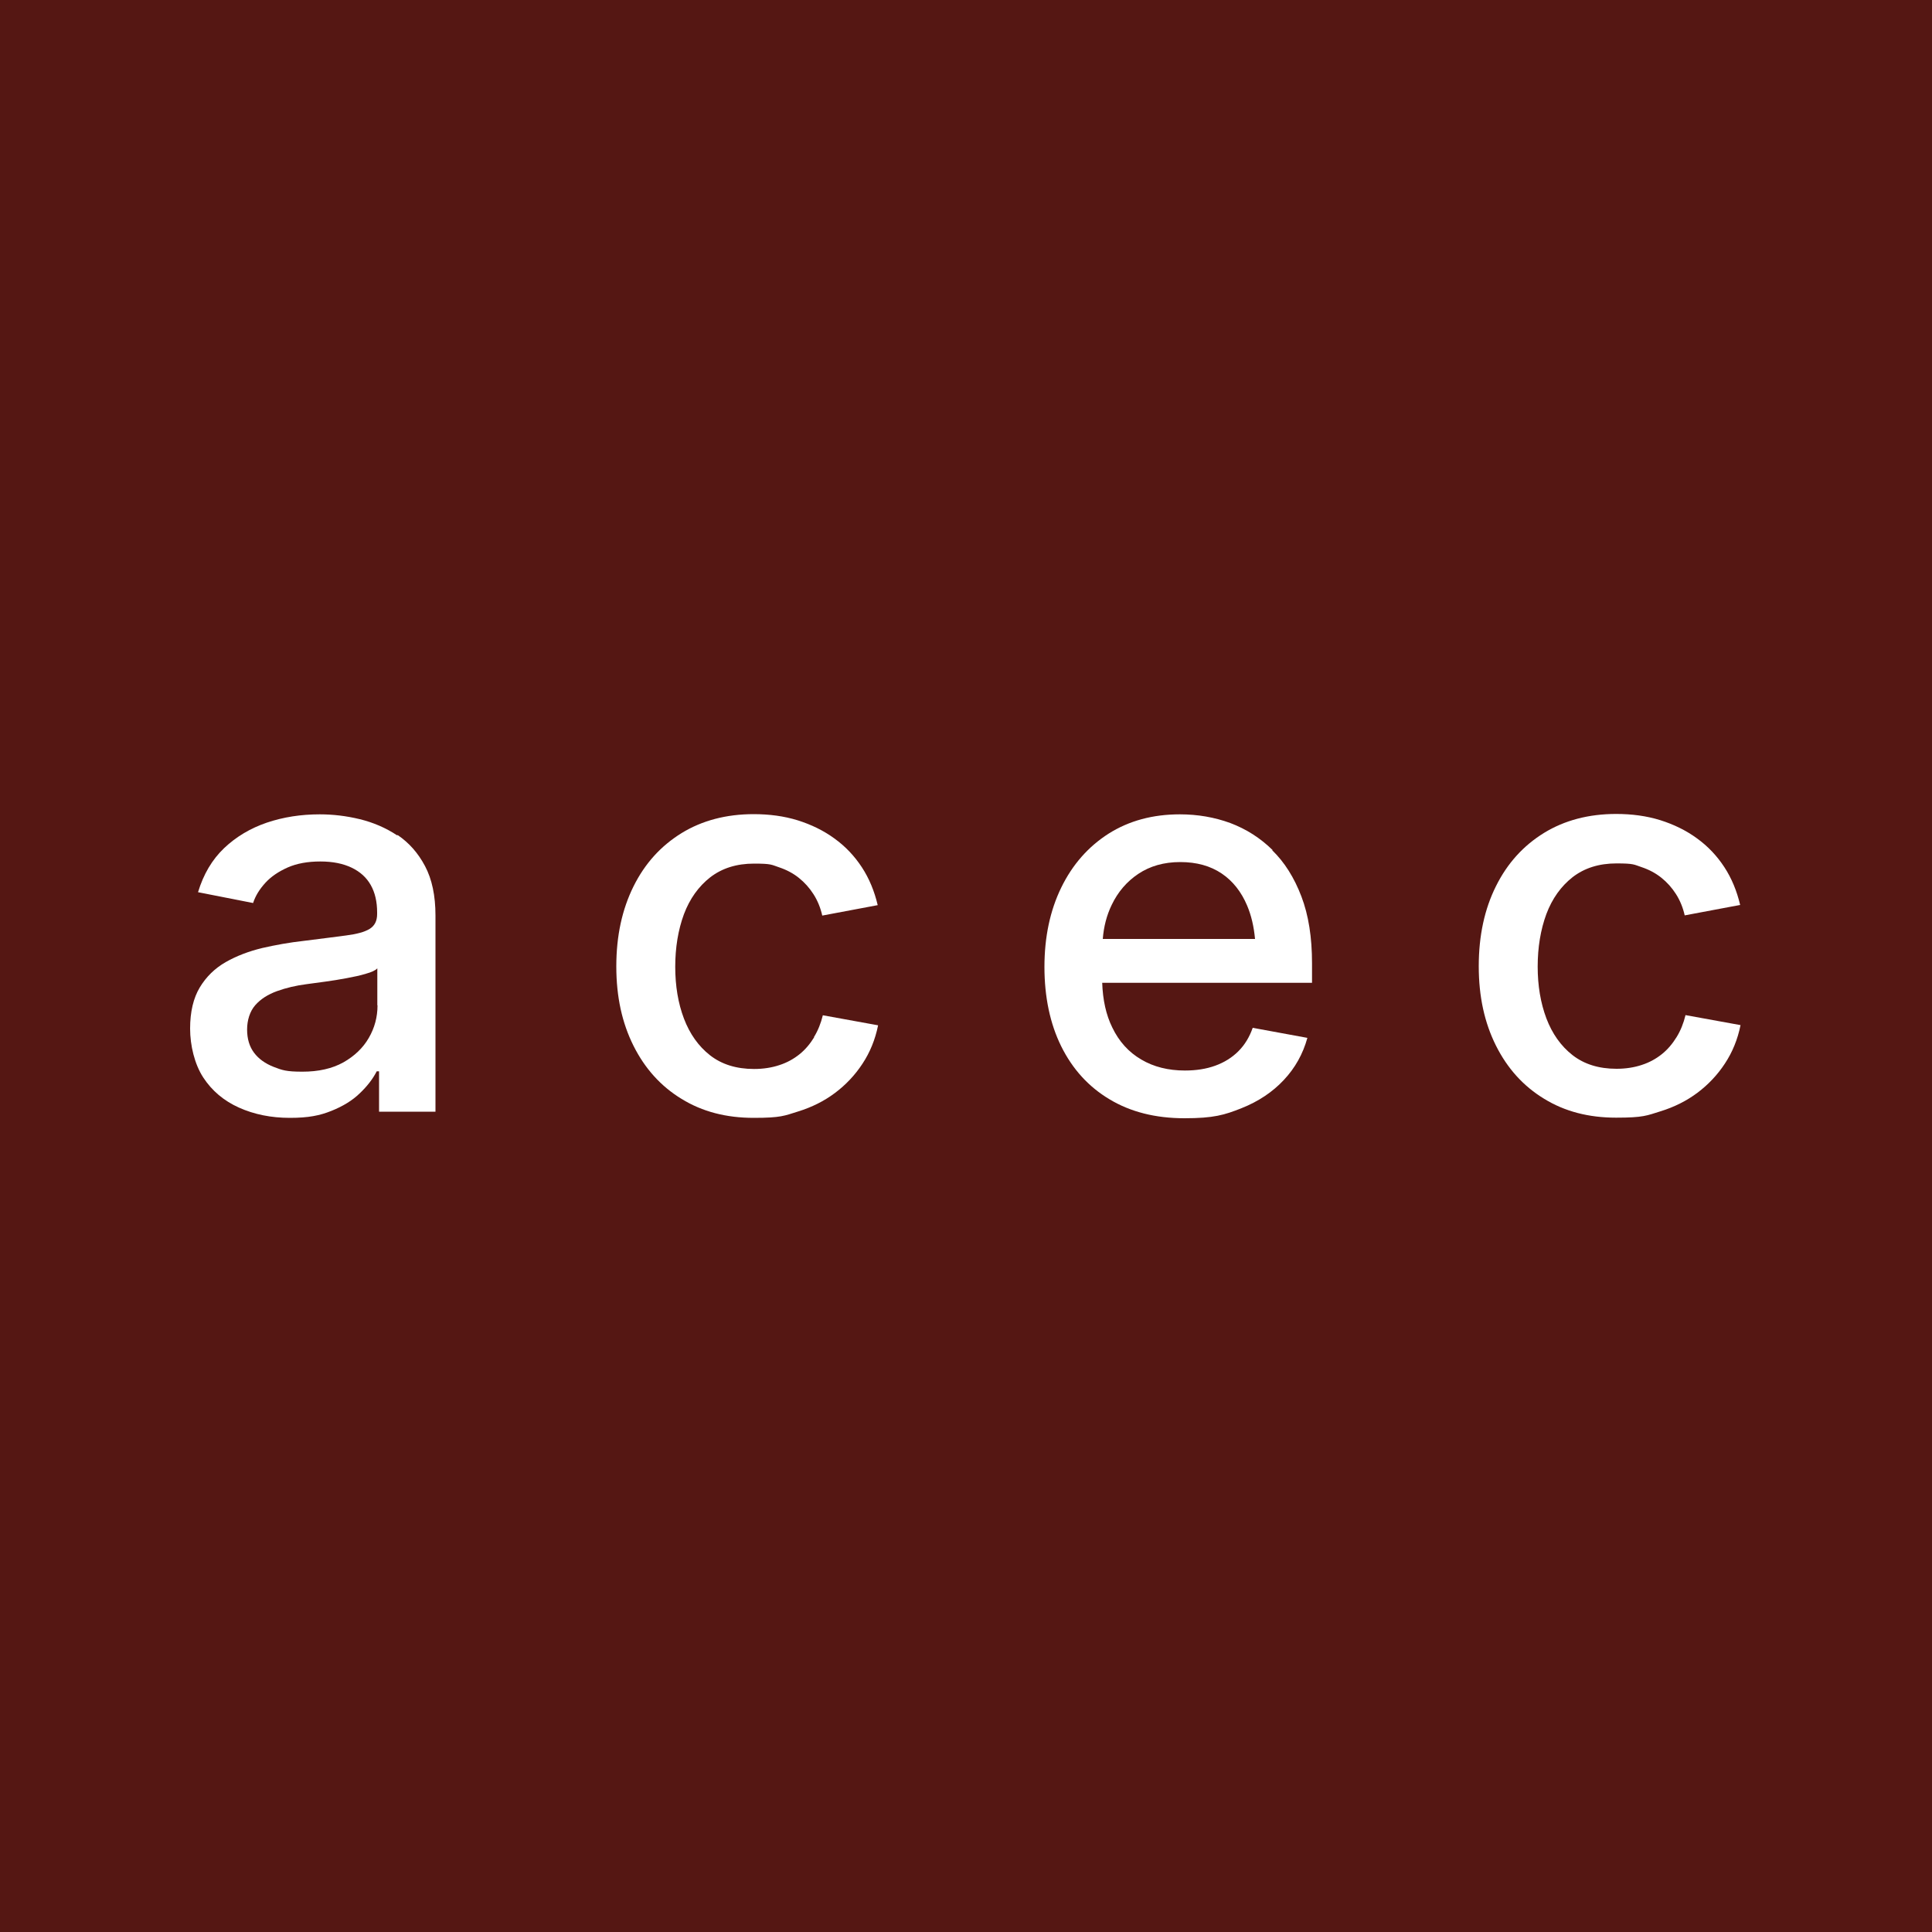
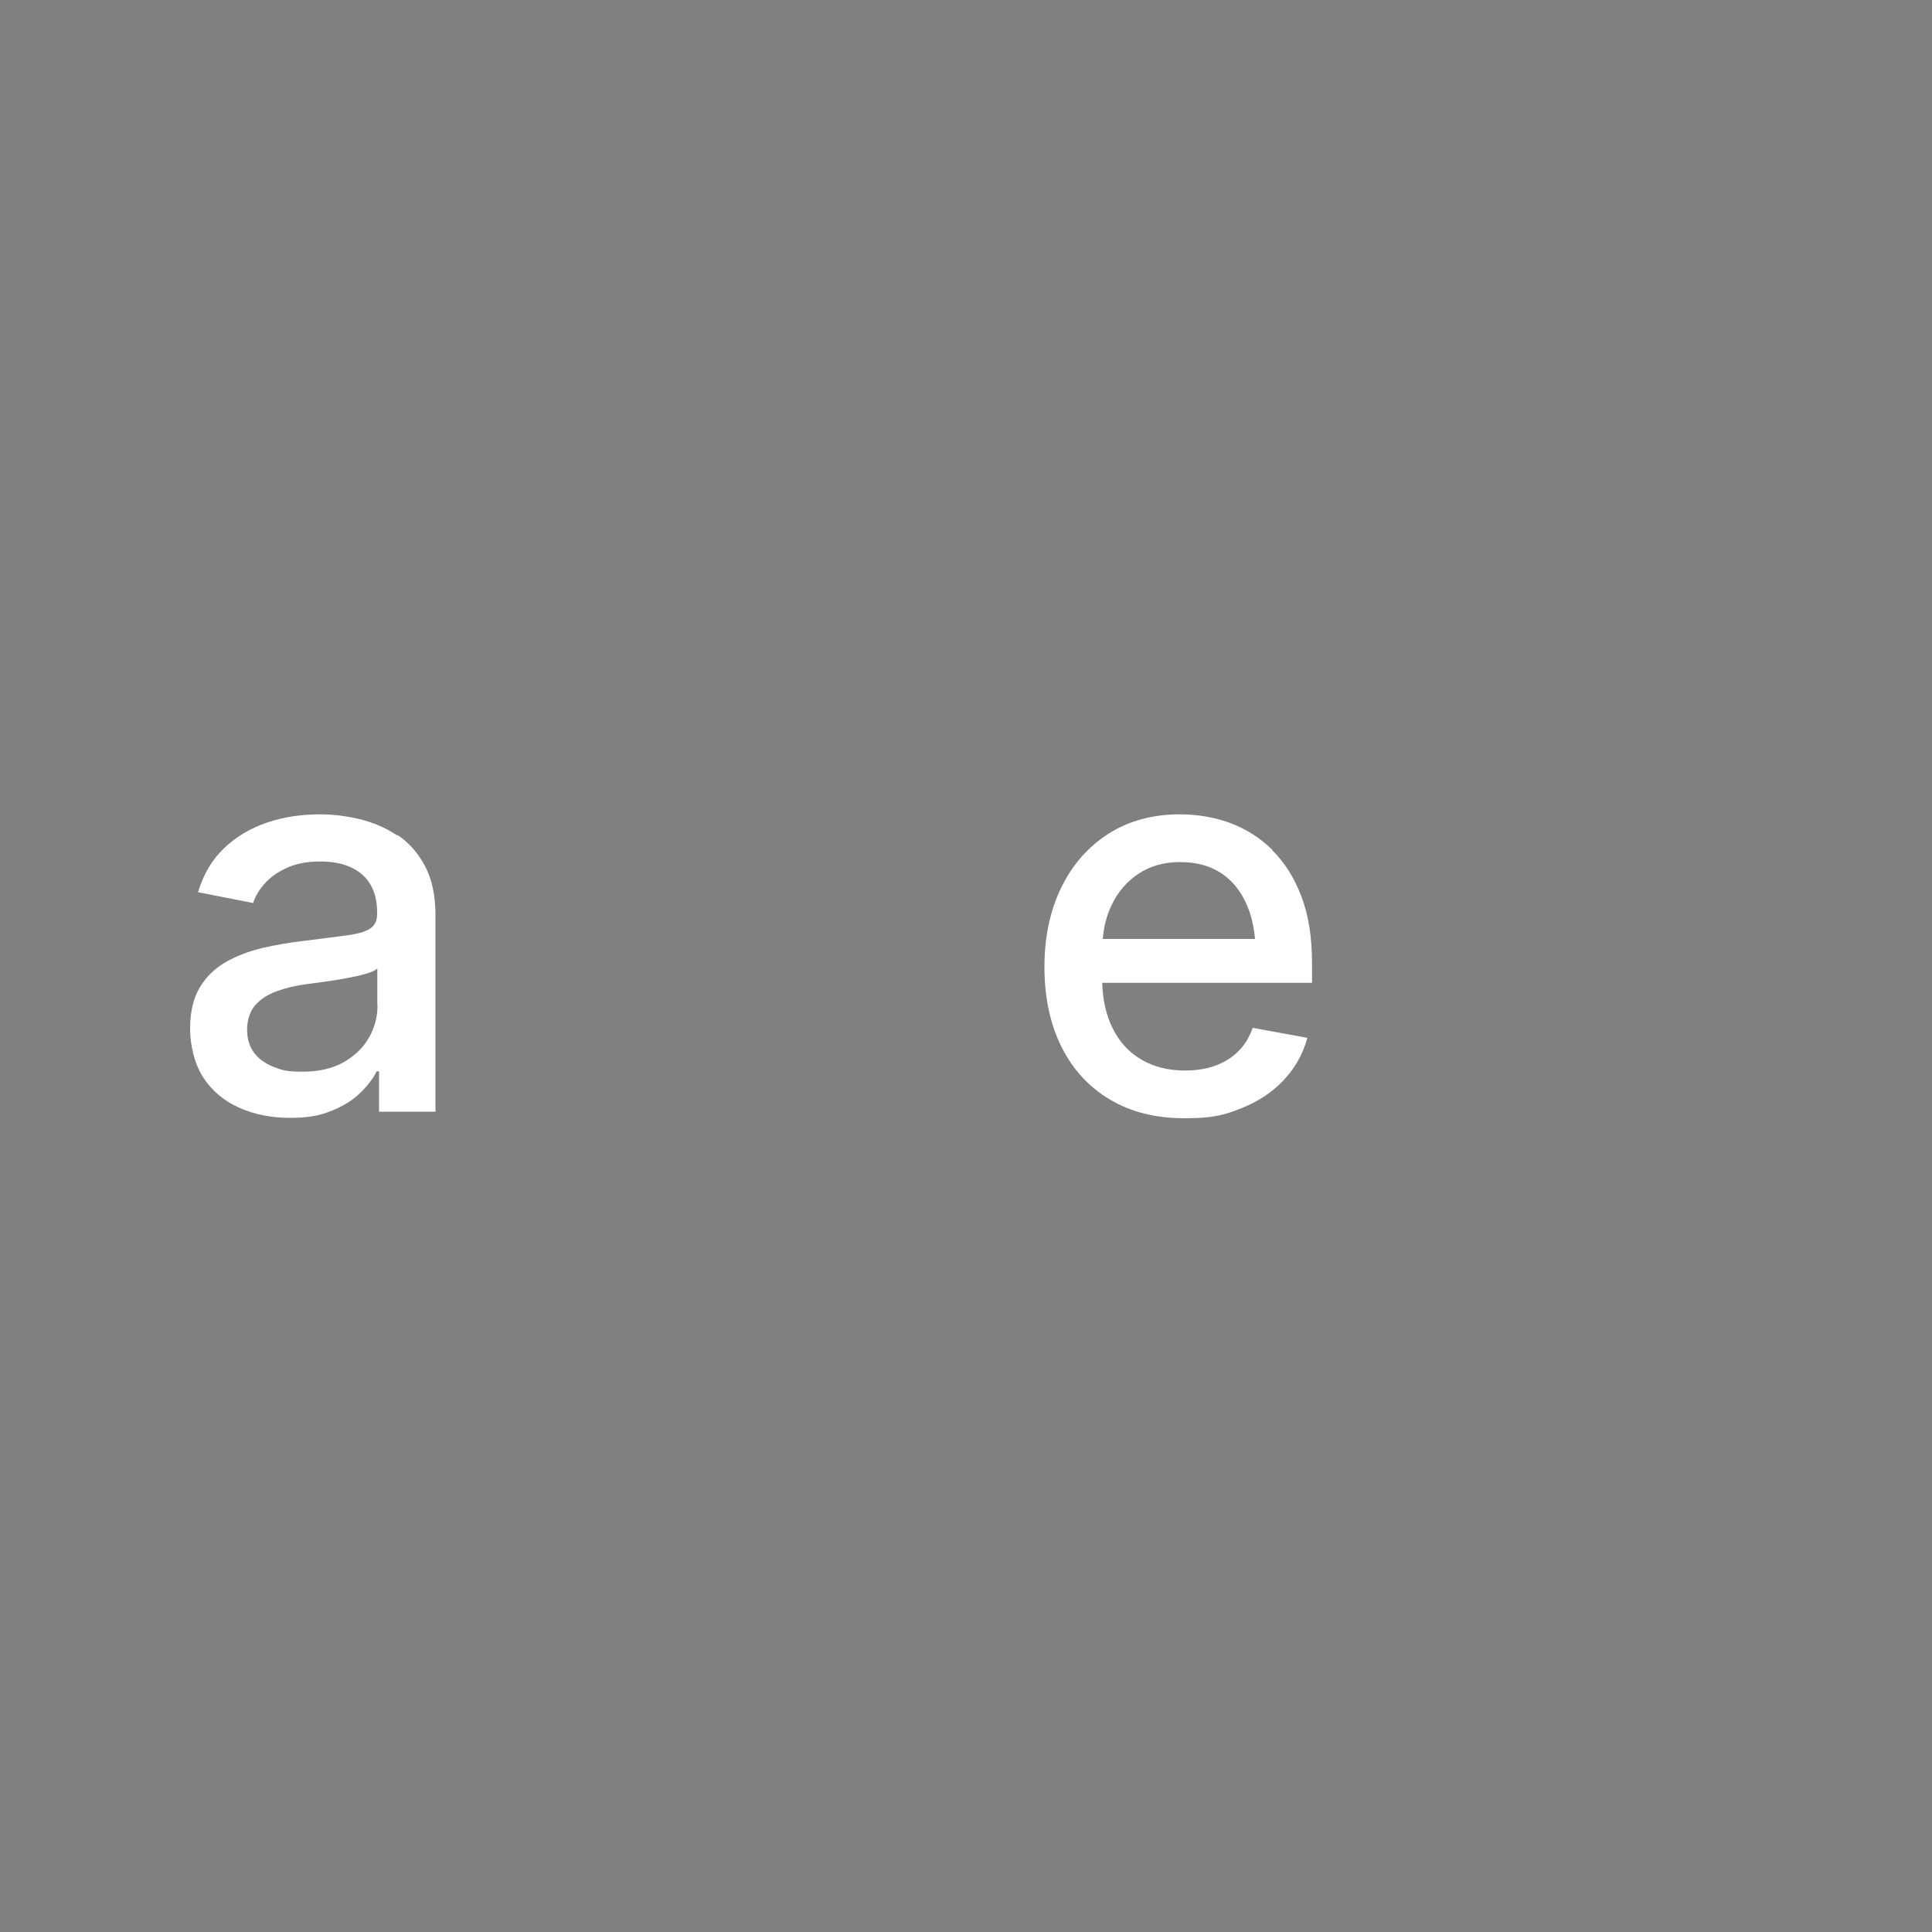
<svg xmlns="http://www.w3.org/2000/svg" version="1.1" width="1000" height="1000">
  <rect width="100%" height="100%" fill="#808080" stroke="none" />
  <svg id="SvgjsSvg1001" version="1.1" viewBox="0 0 1000 1000">
    <defs>
      <style>
      .st0 {
        fill: #551713;
      }

      .st1 {
        fill: #fff;
      }
    </style>
    </defs>
-     <rect class="st0" width="1000" height="1000" />
    <g>
      <path class="st1" d="M205.6,432.4c-5.9-3.9-12.4-6.7-19.4-8.4-7-1.7-13.9-2.5-20.7-2.5-9.7,0-18.8,1.4-27.4,4.3-8.5,2.9-15.9,7.3-22.1,13.2s-10.7,13.5-13.5,22.8l28.5,5.6c1.2-3.7,3.3-7.1,6.3-10.4,3-3.3,6.9-5.9,11.6-8,4.8-2.1,10.4-3.1,16.9-3.1s11.8,1.1,16.2,3.2c4.4,2.1,7.7,5.1,9.9,9,2.2,3.9,3.3,8.6,3.3,14.2v.8c0,3.6-1.3,6.1-3.9,7.7-2.6,1.6-6.7,2.7-12.2,3.4-5.5.7-12.9,1.7-21.9,2.8-7.3.8-14.5,2.1-21.5,3.7-7,1.7-13.3,4.1-18.9,7.3-5.6,3.2-10.1,7.6-13.4,13.1-3.3,5.5-5,12.6-5,21.3s2.3,18.4,6.8,25.3c4.5,6.9,10.7,12.1,18.5,15.6,7.8,3.5,16.6,5.3,26.3,5.3s15.5-1.2,21.5-3.6c6-2.4,10.9-5.4,14.7-9.1,3.9-3.7,6.8-7.5,8.8-11.4h1.2v20.9h29.2v-101.5c0-10.3-1.8-18.8-5.4-25.6-3.6-6.8-8.3-12.1-14.2-16.1ZM195.4,520.4c0,6-1.5,11.6-4.5,16.8-3,5.2-7.4,9.4-13.2,12.7-5.8,3.2-12.8,4.8-21.2,4.8s-10.5-.8-14.9-2.5c-4.3-1.7-7.7-4.1-10.1-7.3-2.4-3.2-3.6-7.2-3.6-12s1.4-9.4,4.2-12.6c2.8-3.2,6.6-5.6,11.3-7.3,4.7-1.7,9.8-2.9,15.3-3.6,2.8-.4,6-.8,9.6-1.3,3.7-.5,7.4-1.1,11.1-1.8,3.8-.7,7.1-1.4,10-2.3,2.9-.8,4.9-1.7,5.9-2.8v19.1Z" />
-       <path class="st1" d="M421.4,536.9c-2.1,3.4-4.6,6.4-7.6,8.8-3,2.4-6.4,4.3-10.4,5.6-3.9,1.3-8.3,2-13.1,2-9.2,0-16.8-2.4-22.8-7.1-6-4.7-10.5-11.1-13.5-19s-4.5-16.9-4.5-26.8,1.5-19.1,4.5-27.2c3-8,7.6-14.4,13.6-19.1,6.1-4.7,13.6-7.1,22.7-7.1s9,.6,12.9,1.9c3.9,1.3,7.3,3.1,10.3,5.5,3,2.4,5.5,5.2,7.6,8.5,2.1,3.3,3.6,7,4.5,11l28.7-5.4c-1.7-7.2-4.4-13.8-8.2-19.6-3.8-5.8-8.5-10.8-14.2-14.9-5.6-4.1-12-7.2-19-9.4-7.1-2.2-14.7-3.2-22.8-3.2-14.2,0-26.7,3.3-37.3,9.8-10.7,6.6-19,15.7-24.9,27.6s-8.9,25.6-8.9,41.4,3,29.3,8.9,41.1c5.9,11.8,14.2,21,24.9,27.5,10.7,6.6,23.1,9.8,37.3,9.8s15.9-1.1,23-3.3c7.1-2.2,13.5-5.4,19.1-9.6,5.6-4.2,10.4-9.3,14.2-15.1,3.9-5.9,6.6-12.5,8.1-19.9l-28.6-5.2c-1,4.1-2.5,7.9-4.6,11.3Z" />
      <path class="st1" d="M658.7,440c-6.4-6.3-13.7-10.9-21.9-14-8.2-3-16.9-4.5-26.1-4.5-14,0-26.3,3.3-36.9,10-10.5,6.7-18.7,16-24.5,27.9-5.8,11.9-8.7,25.6-8.7,41.1s2.9,29.4,8.7,41.1c5.8,11.7,14.1,20.9,25,27.4,10.8,6.5,23.7,9.8,38.8,9.8s20.7-1.7,29.5-5.2c8.8-3.5,16.1-8.4,21.9-14.6,5.9-6.3,9.9-13.5,12.2-21.8l-28.3-5.2c-1.7,4.8-4.1,8.8-7.4,12.1-3.3,3.3-7.3,5.8-12,7.5-4.7,1.7-9.9,2.5-15.7,2.5-8.6,0-16.2-1.9-22.6-5.7-6.5-3.8-11.5-9.3-15-16.6-3.2-6.5-4.9-14.2-5.2-23.1h108.6v-10.2c0-13.3-1.8-24.8-5.5-34.5-3.7-9.7-8.7-17.7-15.1-23.9ZM575.4,468.4c3.2-6.7,7.8-12.1,13.8-16.1,6-4,13.2-6.1,21.7-6.1s15.6,2,21.4,5.9c5.8,3.9,10.2,9.5,13.2,16.6,2.2,5.2,3.5,10.9,4.1,17.3h-78.8c.5-6.4,2-12.2,4.6-17.6Z" />
-       <path class="st1" d="M872.4,525.5c-1,4.1-2.5,7.9-4.6,11.3-2.1,3.4-4.6,6.4-7.6,8.8-3,2.4-6.4,4.3-10.4,5.6-3.9,1.3-8.3,2-13.1,2-9.2,0-16.8-2.4-22.8-7.1-6-4.7-10.5-11.1-13.5-19-3-8-4.5-16.9-4.5-26.8s1.5-19.1,4.5-27.2c3-8,7.6-14.4,13.6-19.1,6.1-4.7,13.6-7.1,22.7-7.1s9,.6,12.9,1.9c3.9,1.3,7.3,3.1,10.3,5.5,3,2.4,5.5,5.2,7.6,8.5,2.1,3.3,3.6,7,4.5,11l28.7-5.4c-1.7-7.2-4.4-13.8-8.2-19.6-3.8-5.8-8.5-10.8-14.2-14.9-5.6-4.1-12-7.2-19-9.4-7.1-2.2-14.7-3.2-22.8-3.2-14.2,0-26.7,3.3-37.3,9.8-10.7,6.6-19,15.7-24.9,27.6-5.9,11.8-8.9,25.6-8.9,41.4s3,29.3,8.9,41.1c5.9,11.8,14.2,21,24.9,27.5,10.7,6.6,23.1,9.8,37.3,9.8s15.9-1.1,23-3.3c7.1-2.2,13.5-5.4,19.1-9.6,5.6-4.2,10.4-9.3,14.2-15.1,3.9-5.9,6.6-12.5,8.1-19.9l-28.6-5.2Z" />
    </g>
  </svg>
  <style>@media (prefers-color-scheme: light) { :root { filter: none; } }
@media (prefers-color-scheme: dark) { :root { filter: none; } }
</style>
</svg>